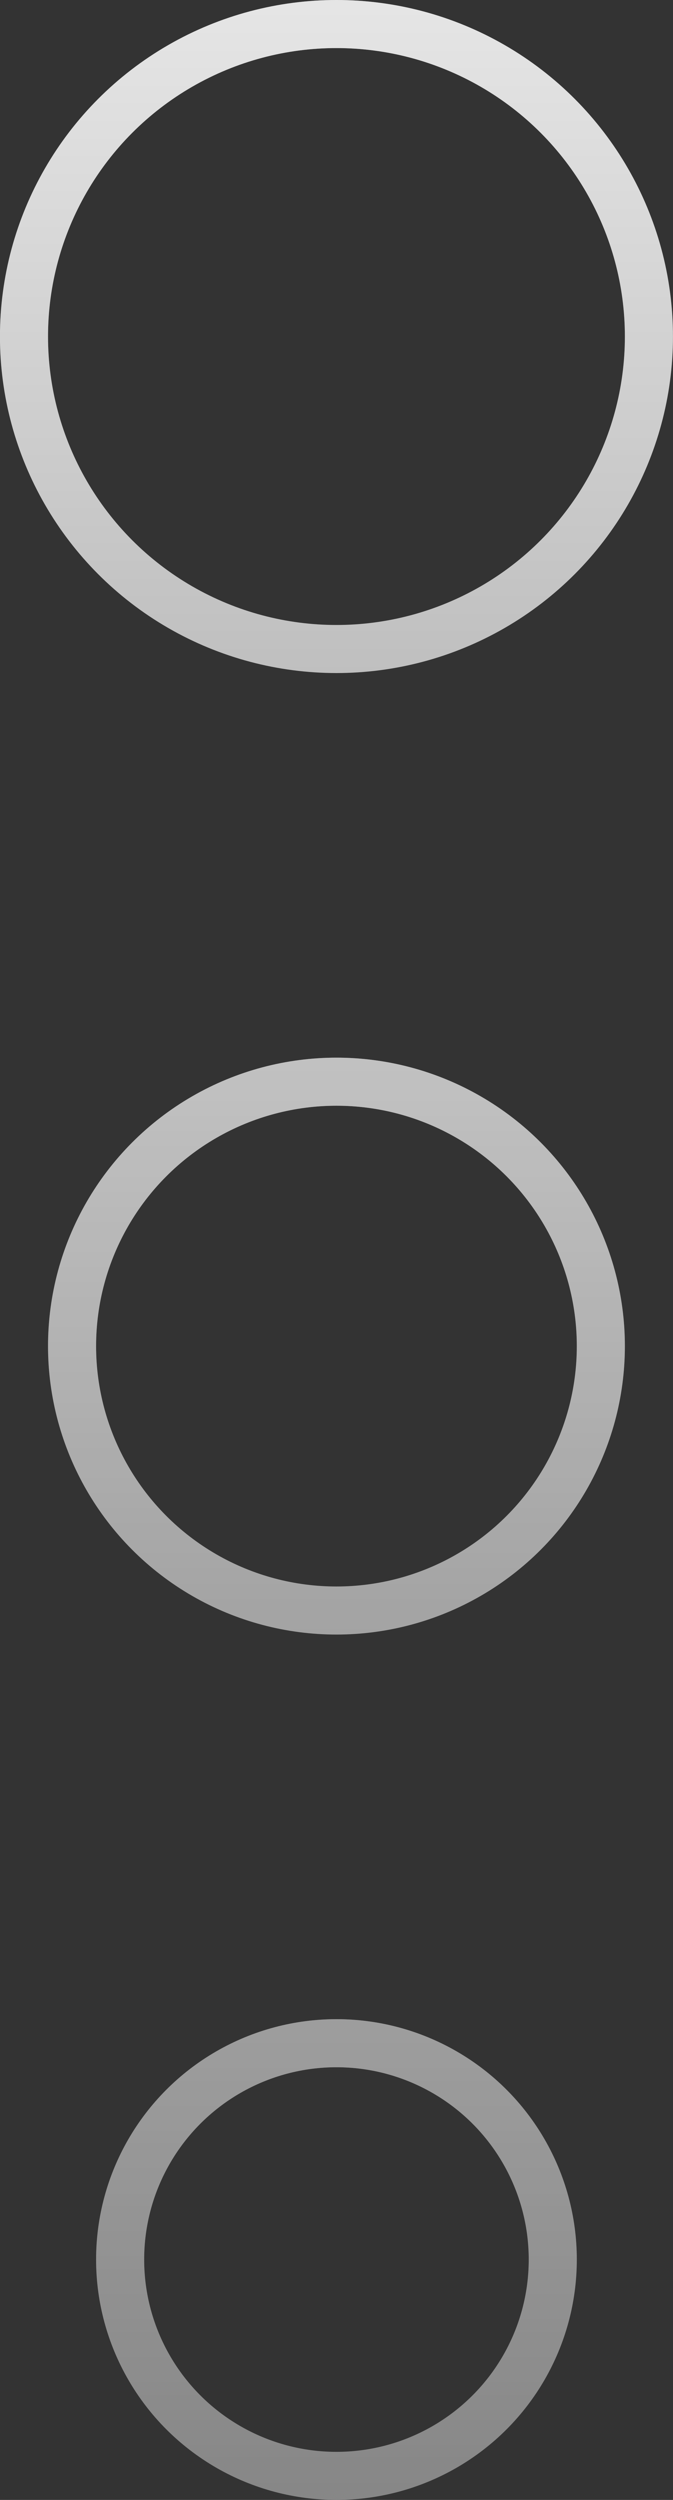
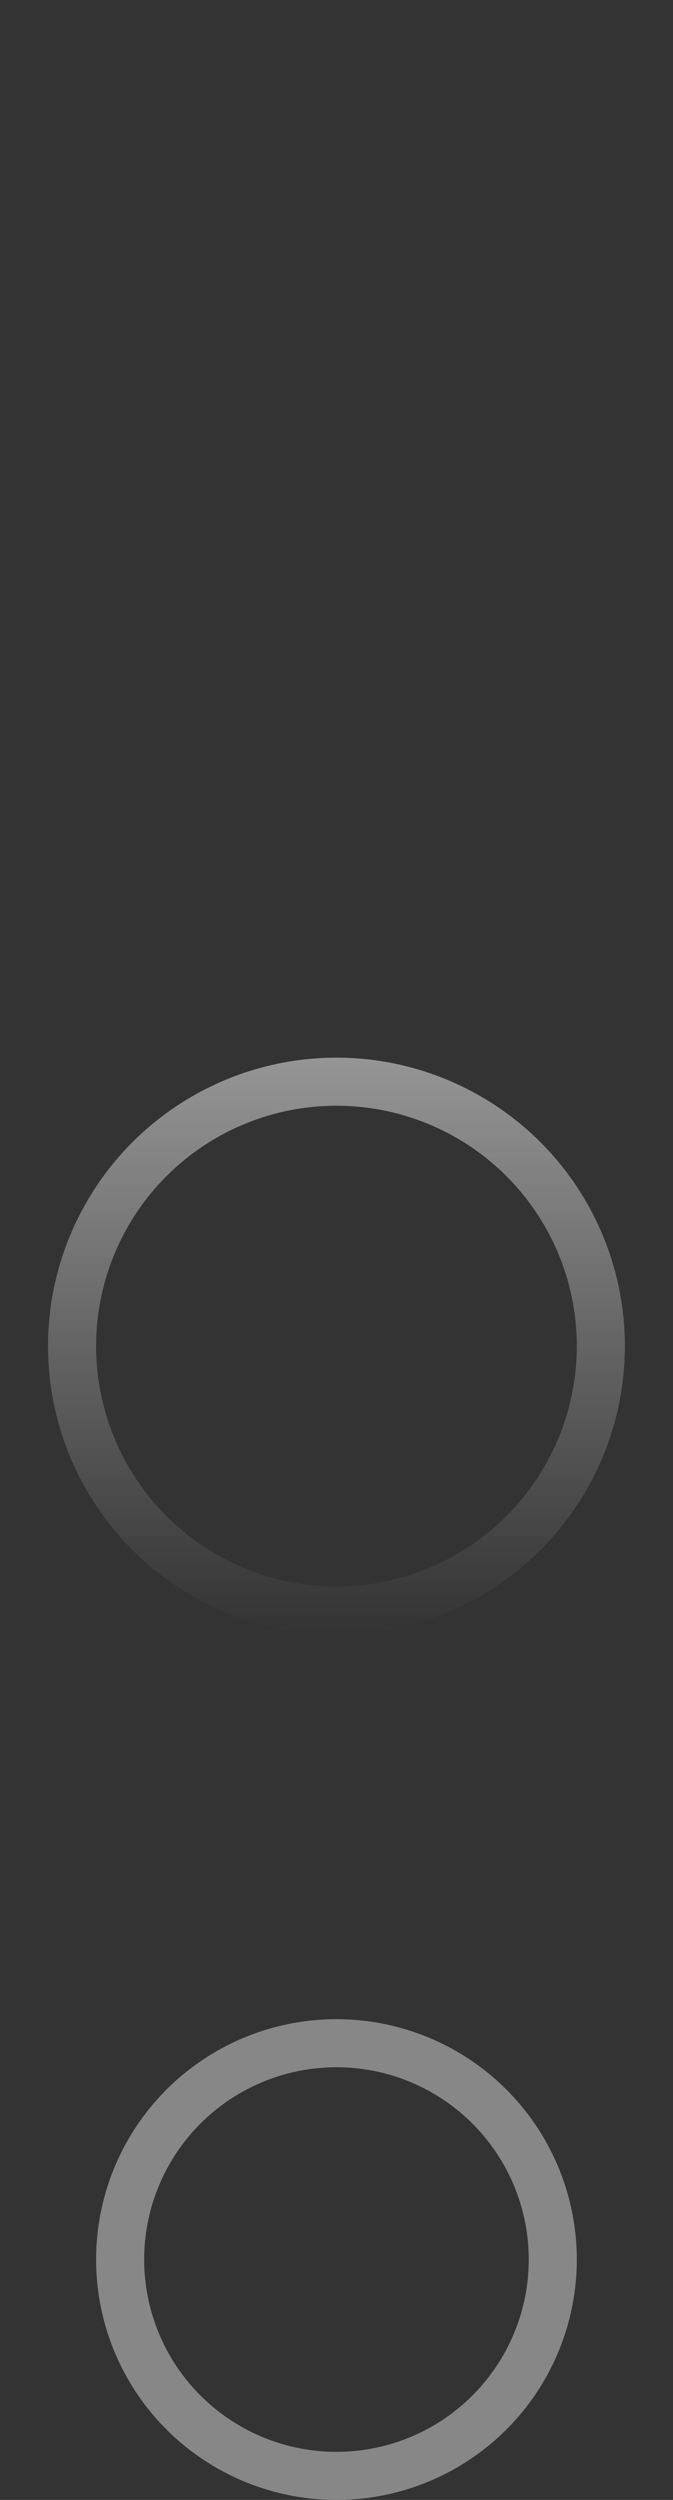
<svg xmlns="http://www.w3.org/2000/svg" width="14" height="52" viewBox="0 0 14 52" fill="none">
  <rect x="0" y="0" width="14" height="52" fill="#333333" stroke="none" />
-   <circle cx="6.999" cy="7" r="6.5" stroke="#BFBFBF" />
-   <circle cx="6.999" cy="7" r="6.5" stroke="url(#paint0_linear_84_303)" stroke-opacity="0.6" />
  <g opacity="0.8">
-     <circle cx="6.999" cy="28" r="5.5" stroke="#BFBFBF" />
    <circle cx="6.999" cy="28" r="5.5" stroke="url(#paint1_linear_84_303)" stroke-opacity="0.6" />
  </g>
  <g opacity="0.6">
    <circle cx="6.999" cy="47" r="4.5" stroke="#BFBFBF" />
-     <circle cx="6.999" cy="47" r="4.5" stroke="url(#paint2_linear_84_303)" stroke-opacity="0.6" />
  </g>
  <defs>
    <linearGradient id="paint0_linear_84_303" x1="6.999" y1="0" x2="6.999" y2="14" gradientUnits="userSpaceOnUse">
      <stop stop-color="white" />
      <stop offset="1" stop-color="white" stop-opacity="0" />
    </linearGradient>
    <linearGradient id="paint1_linear_84_303" x1="6.999" y1="22" x2="6.999" y2="34" gradientUnits="userSpaceOnUse">
      <stop stop-color="white" />
      <stop offset="1" stop-color="white" stop-opacity="0" />
    </linearGradient>
    <linearGradient id="paint2_linear_84_303" x1="6.999" y1="42" x2="6.999" y2="52" gradientUnits="userSpaceOnUse">
      <stop stop-color="white" />
      <stop offset="1" stop-color="white" stop-opacity="0" />
    </linearGradient>
  </defs>
</svg>